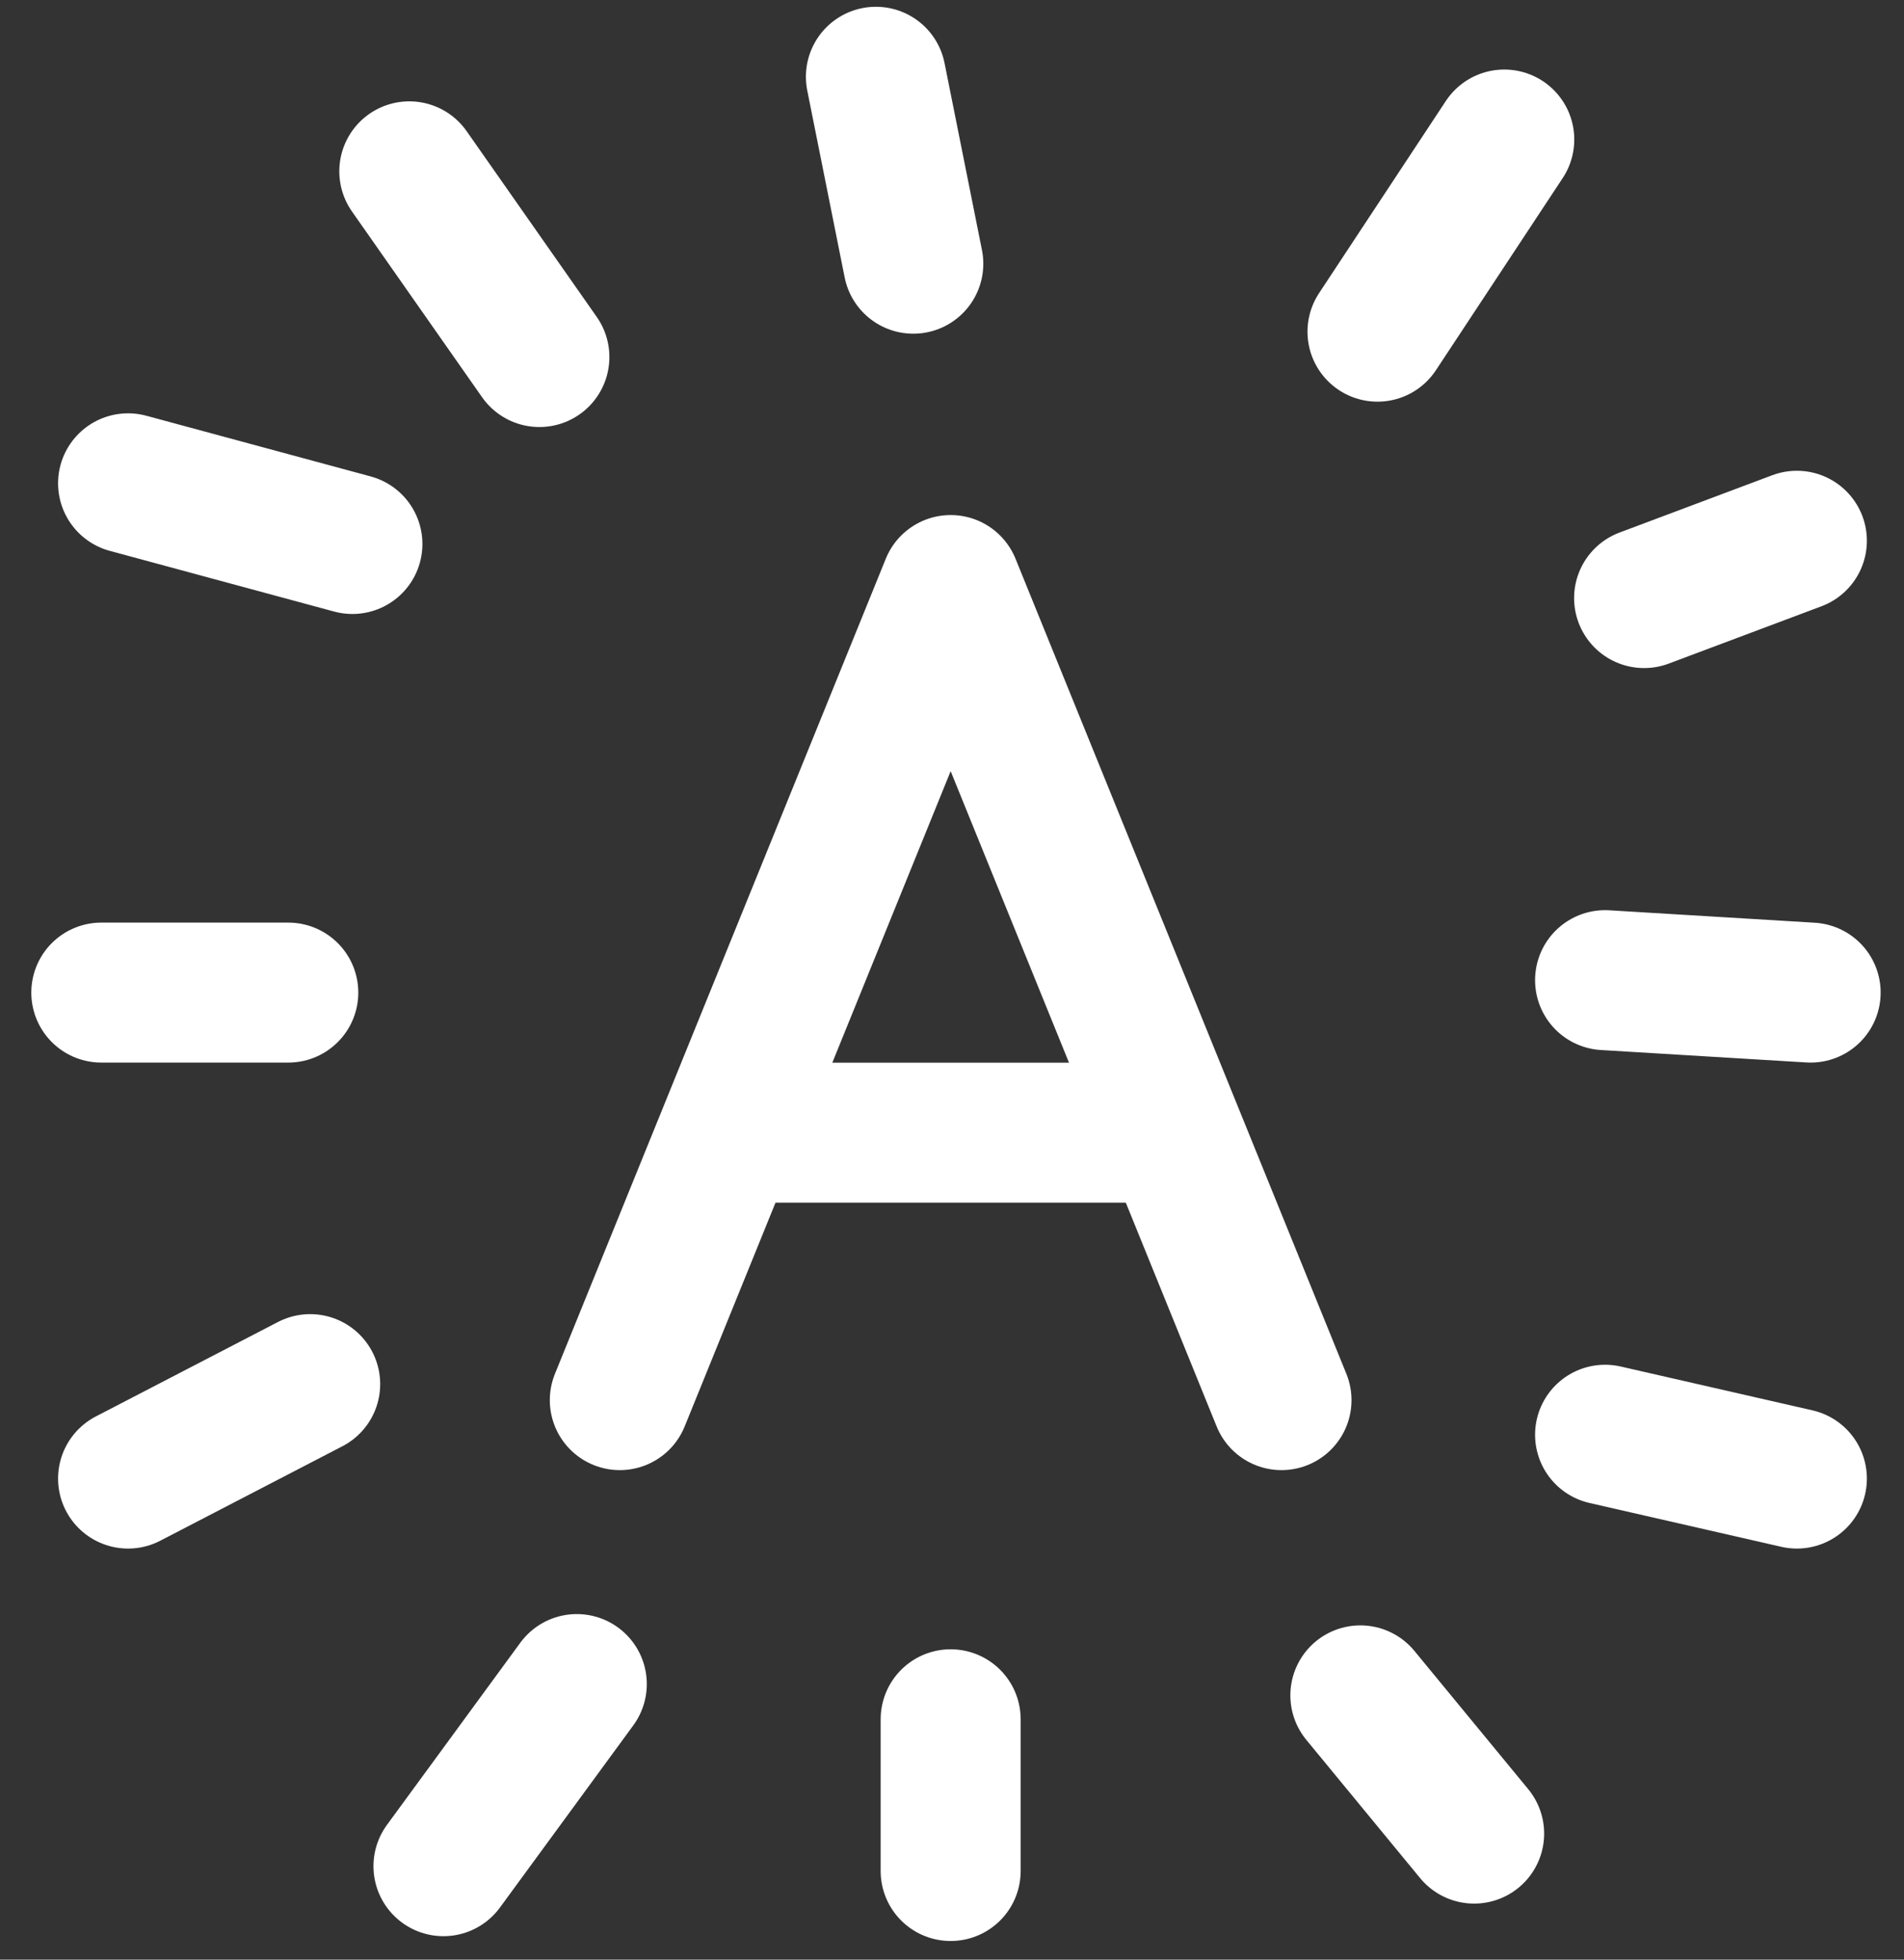
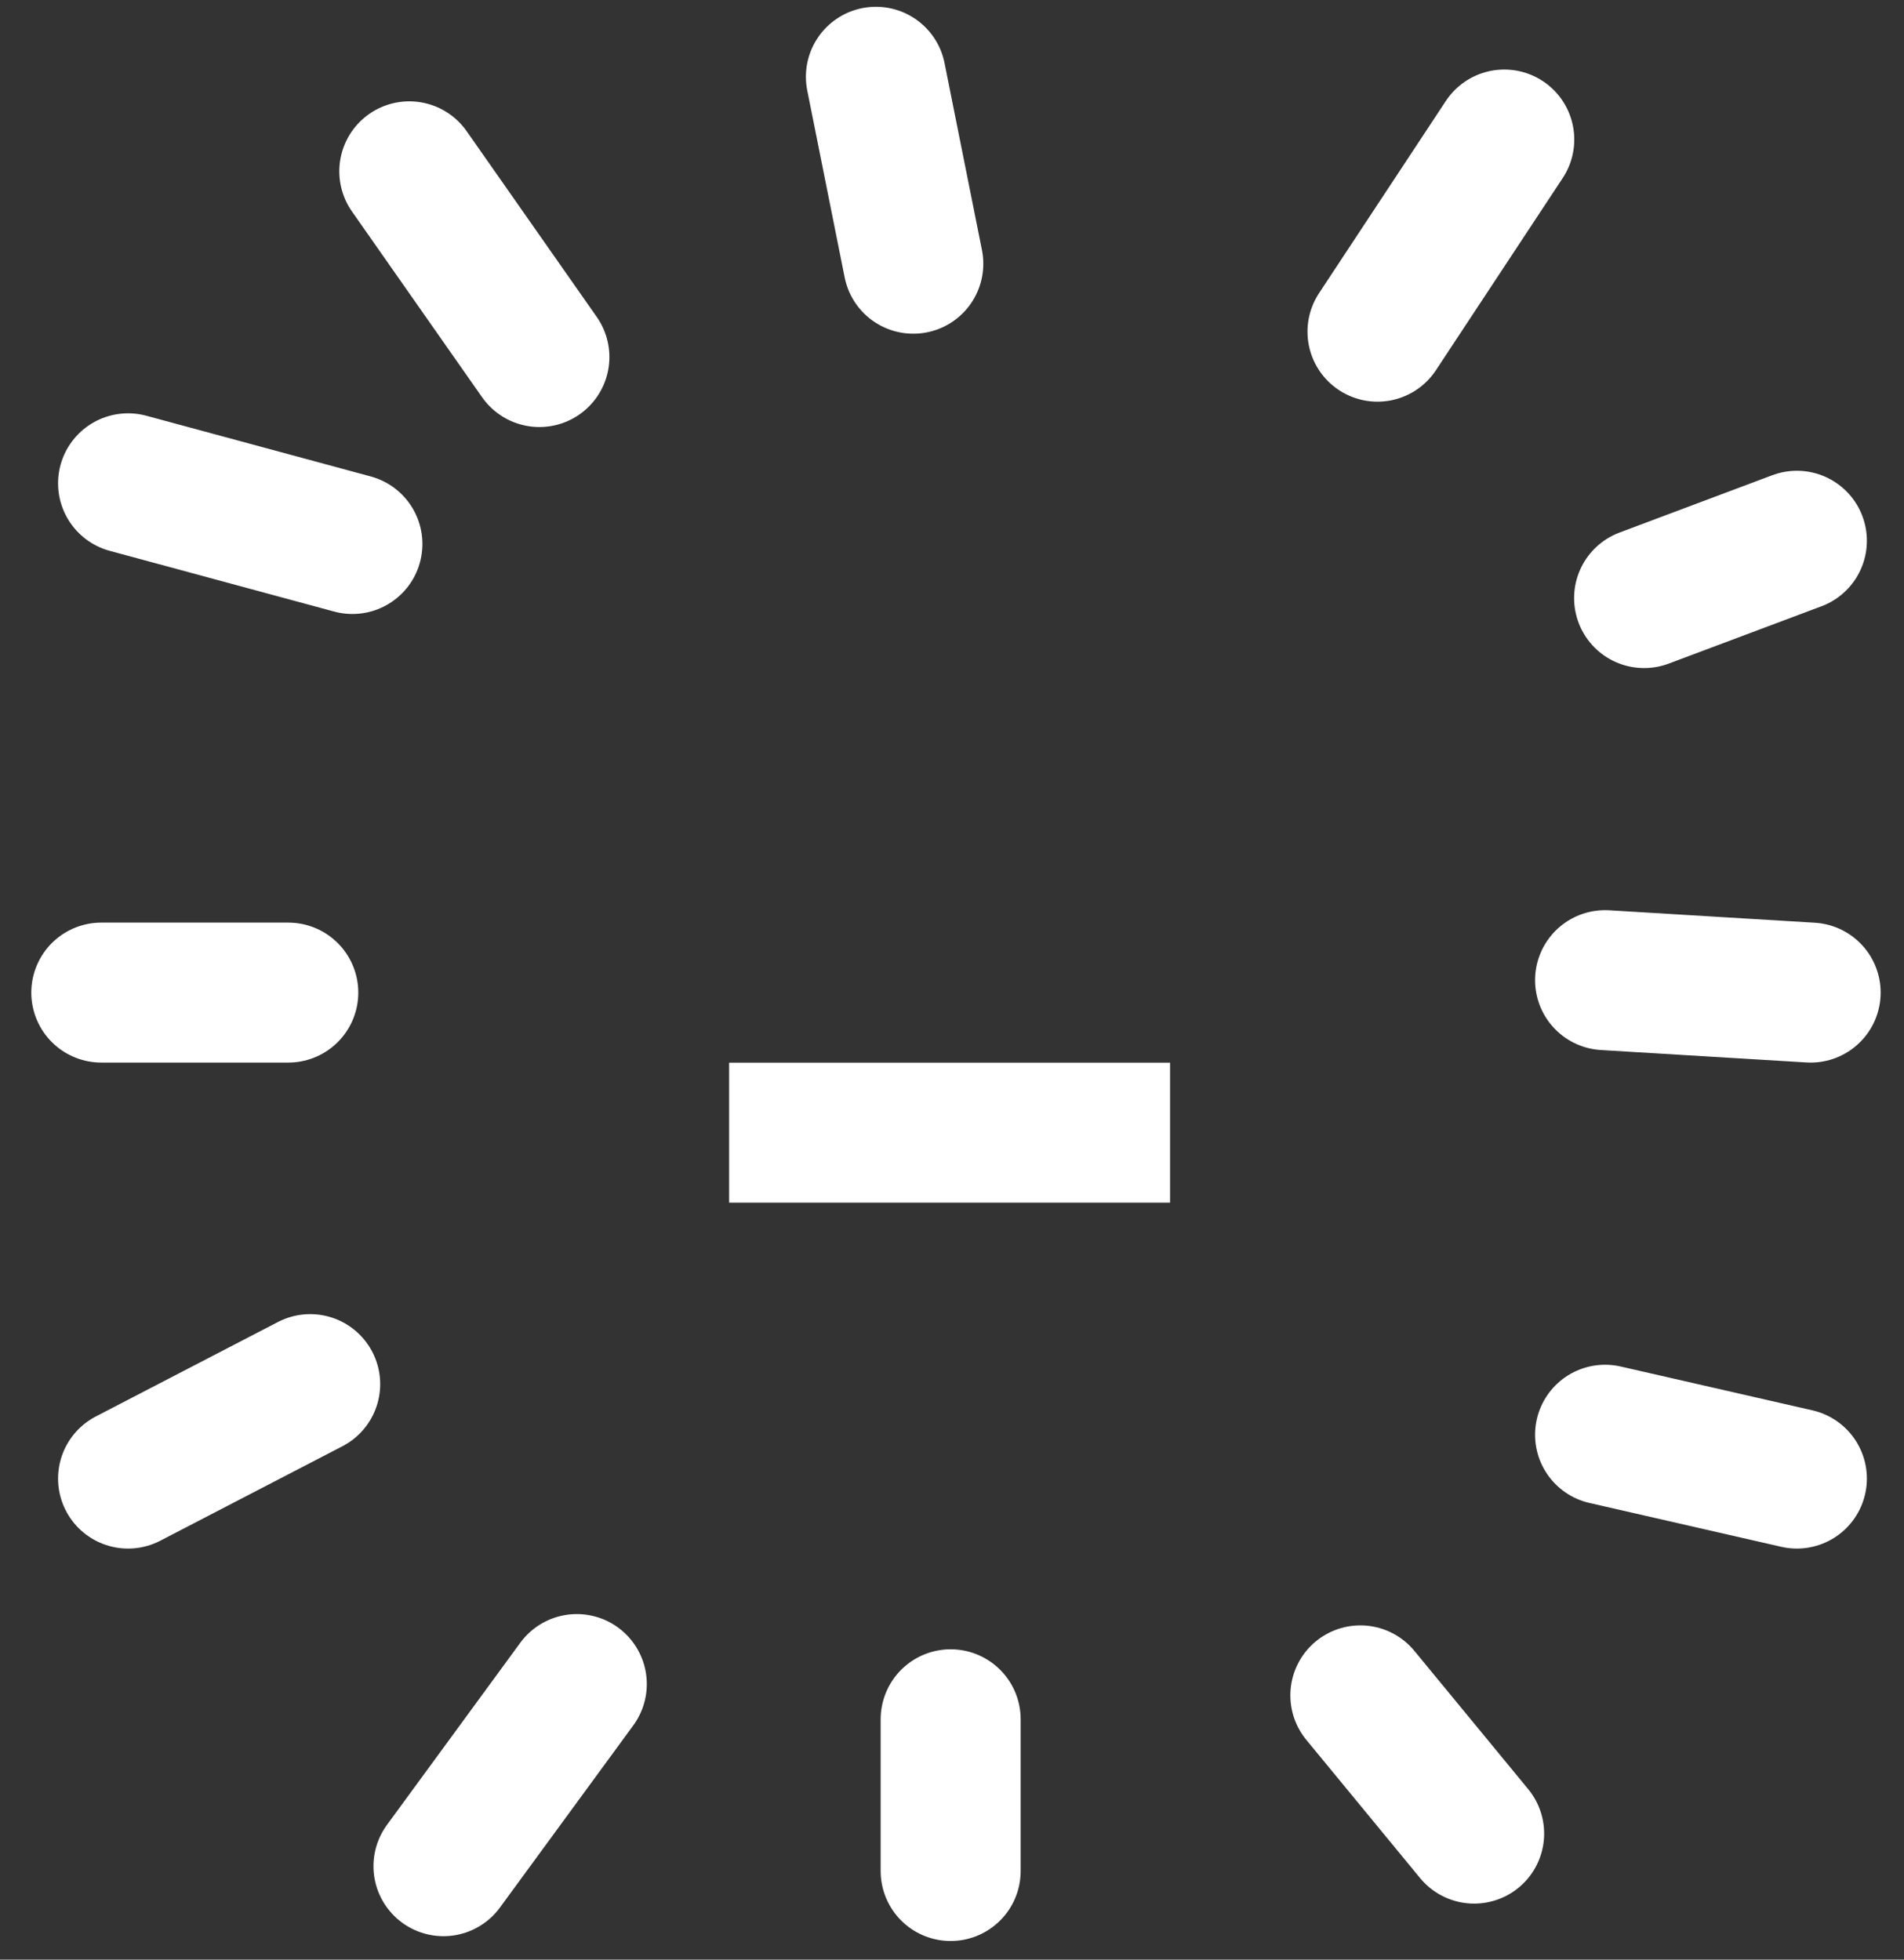
<svg xmlns="http://www.w3.org/2000/svg" width="34" height="35" viewBox="0 0 34 35" fill="none">
  <rect x="0" y="0" width="34" height="35" fill="#333333" stroke="none" />
  <path d="M9.632 6.377L7.309 3.06M16.309 4.71L15.641 1.371M24.598 5.924L26.862 2.492M29.359 10.682L32.087 9.658M28.662 25.625L32.087 26.408M24.292 30.28L26.324 32.749M16.976 30.707V33.417M10.3 30.078L7.919 33.331M5.539 24.721L2.287 26.408M6.293 9.716L2.287 8.632M28.662 17.506L32.333 17.728M5.148 17.728H1.809" stroke="white" stroke-width="2.5" stroke-miterlimit="1.5" stroke-linecap="round" stroke-linejoin="round" />
-   <path d="M11.068 25.007L16.976 10.449L22.884 25.007" stroke="white" stroke-width="2.5" stroke-linecap="round" stroke-linejoin="round" />
  <path d="M13.02 20.23H20.894" stroke="white" stroke-width="2.5" />
</svg>